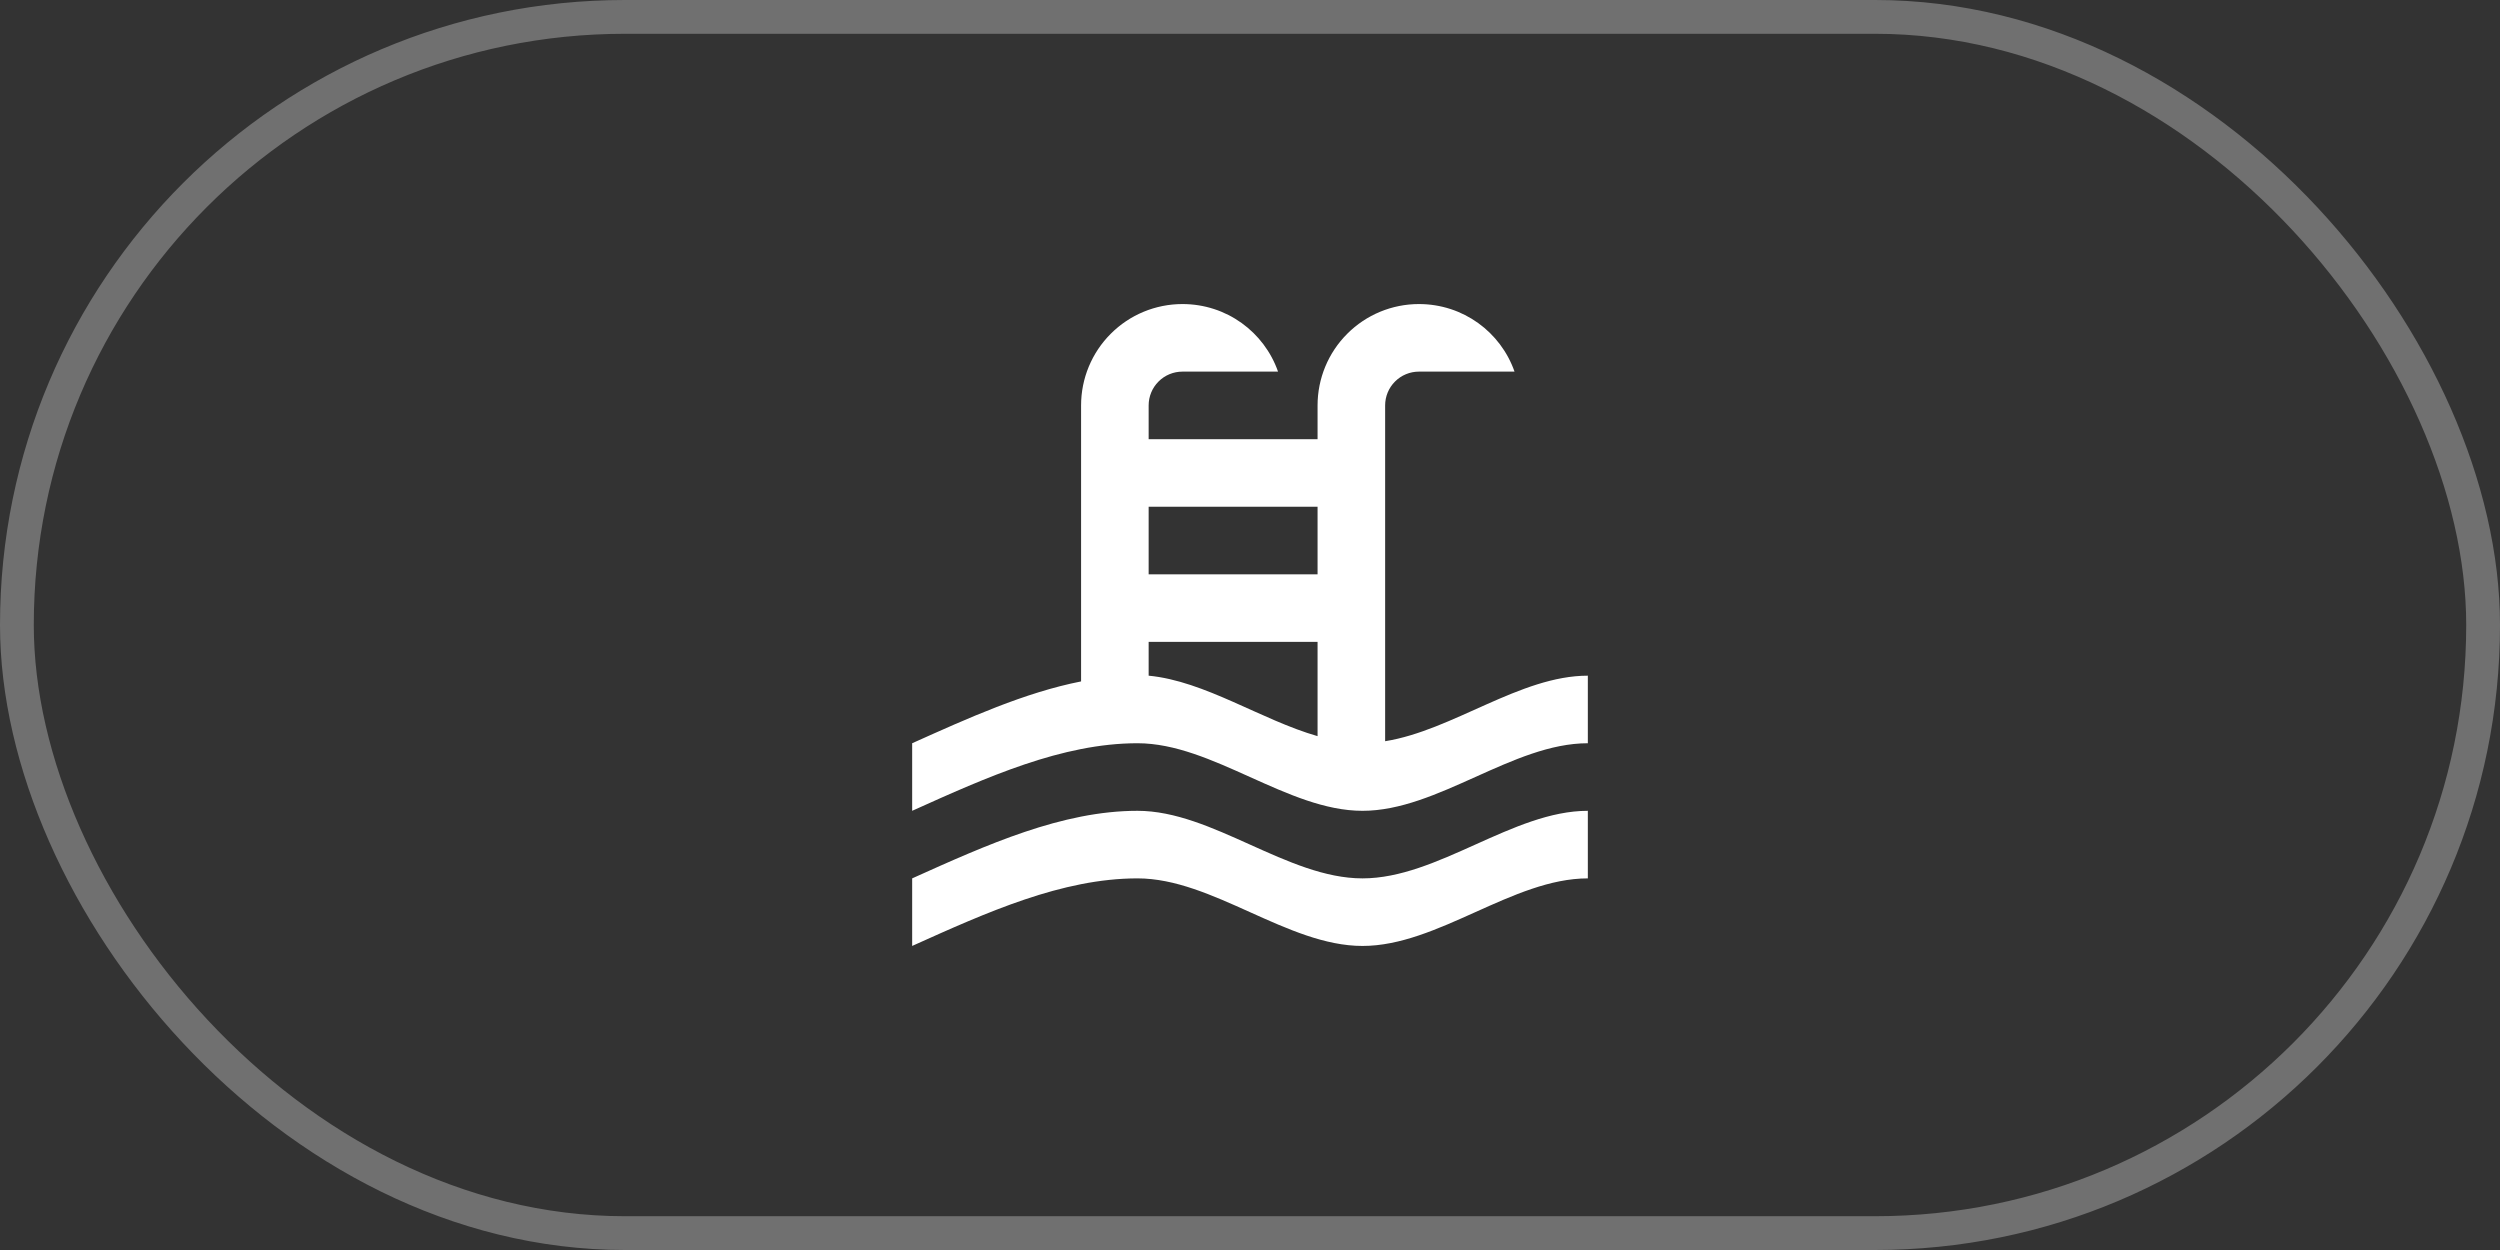
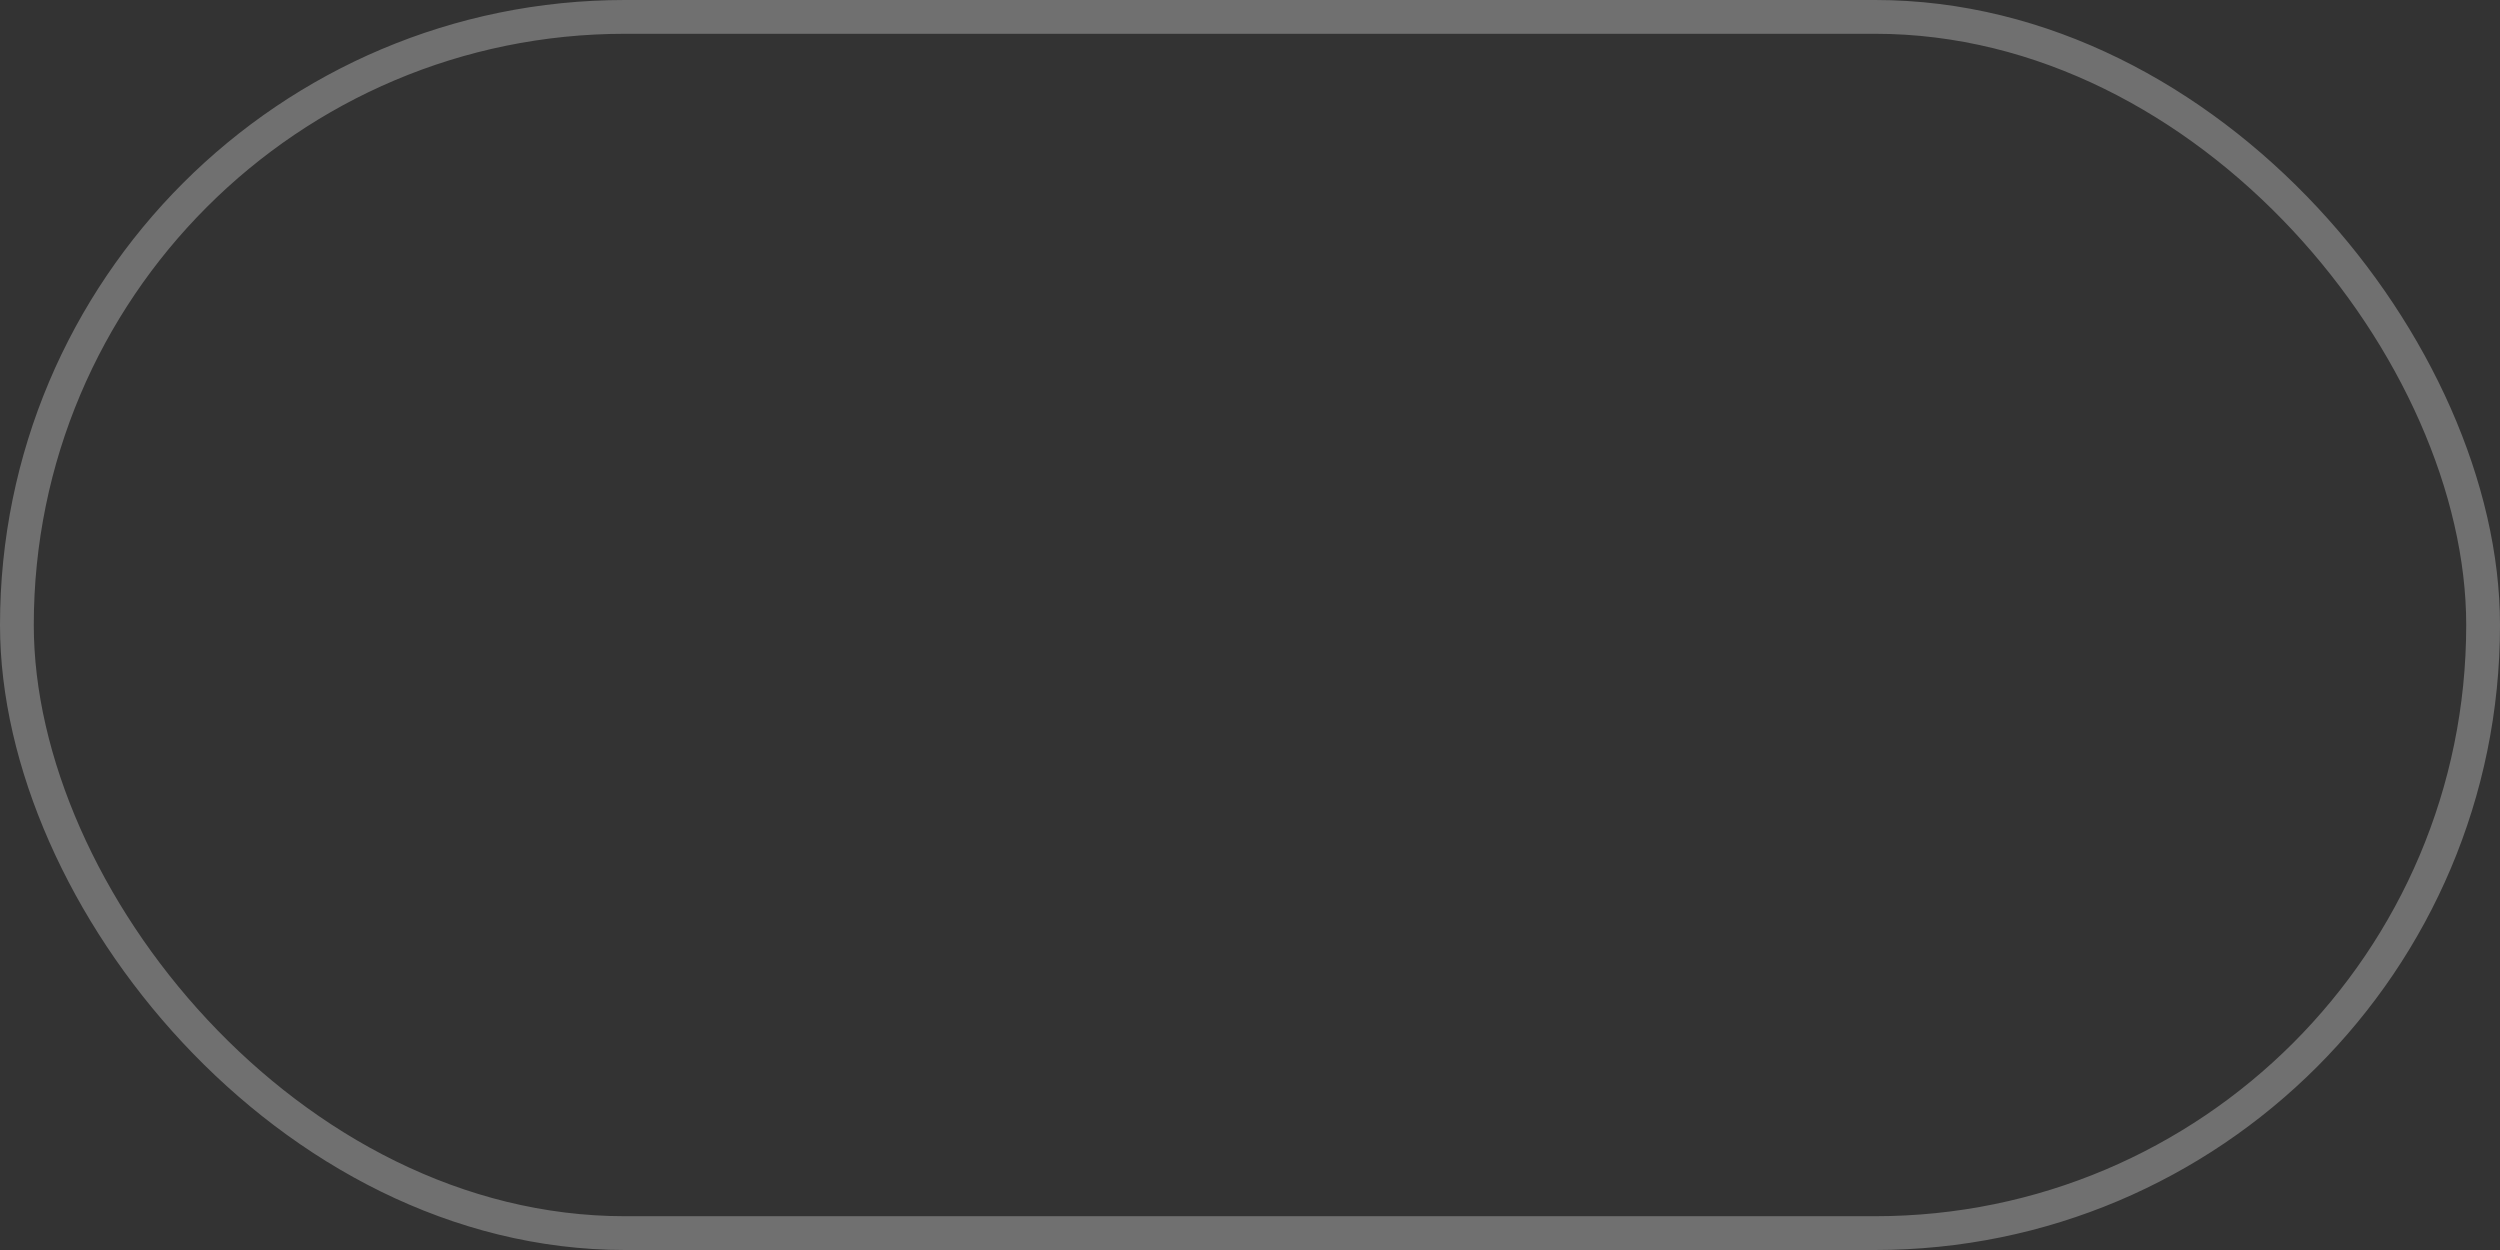
<svg xmlns="http://www.w3.org/2000/svg" width="74" height="37" viewBox="0 0 74 37" fill="none">
  <rect x="0" y="0" width="74" height="37" fill="#333333" stroke="none" />
  <rect x="0.5" y="0.5" width="73" height="36" rx="18" stroke="white" stroke-opacity="0.3" />
-   <path d="M27 22C28.67 21.25 30.33 20.5 32 20.17V12C32 11.204 32.316 10.441 32.879 9.879C33.441 9.316 34.204 9 35 9C36.31 9 37.42 9.83 37.83 11H35C34.735 11 34.48 11.105 34.293 11.293C34.105 11.48 34 11.735 34 12V13H39V12C39 11.204 39.316 10.441 39.879 9.879C40.441 9.316 41.204 9 42 9C43.31 9 44.42 9.83 44.83 11H42C41.735 11 41.48 11.105 41.293 11.293C41.105 11.48 41 11.735 41 12V21.94C43 21.62 45 20 47 20V22C44.78 22 42.56 24 40.33 24C38.11 24 35.89 22 33.67 22C31.44 22 29.22 23 27 24V22ZM39 15H34V17H39V15ZM39 19H34V20C35.67 20.16 37.33 21.31 39 21.79V19ZM27 26C29.22 25 31.44 24 33.67 24C35.89 24 38.11 26 40.33 26C42.56 26 44.78 24 47 24V26C44.78 26 42.56 28 40.33 28C38.11 28 35.89 26 33.67 26C31.44 26 29.22 27 27 28V26Z" fill="white" />
</svg>